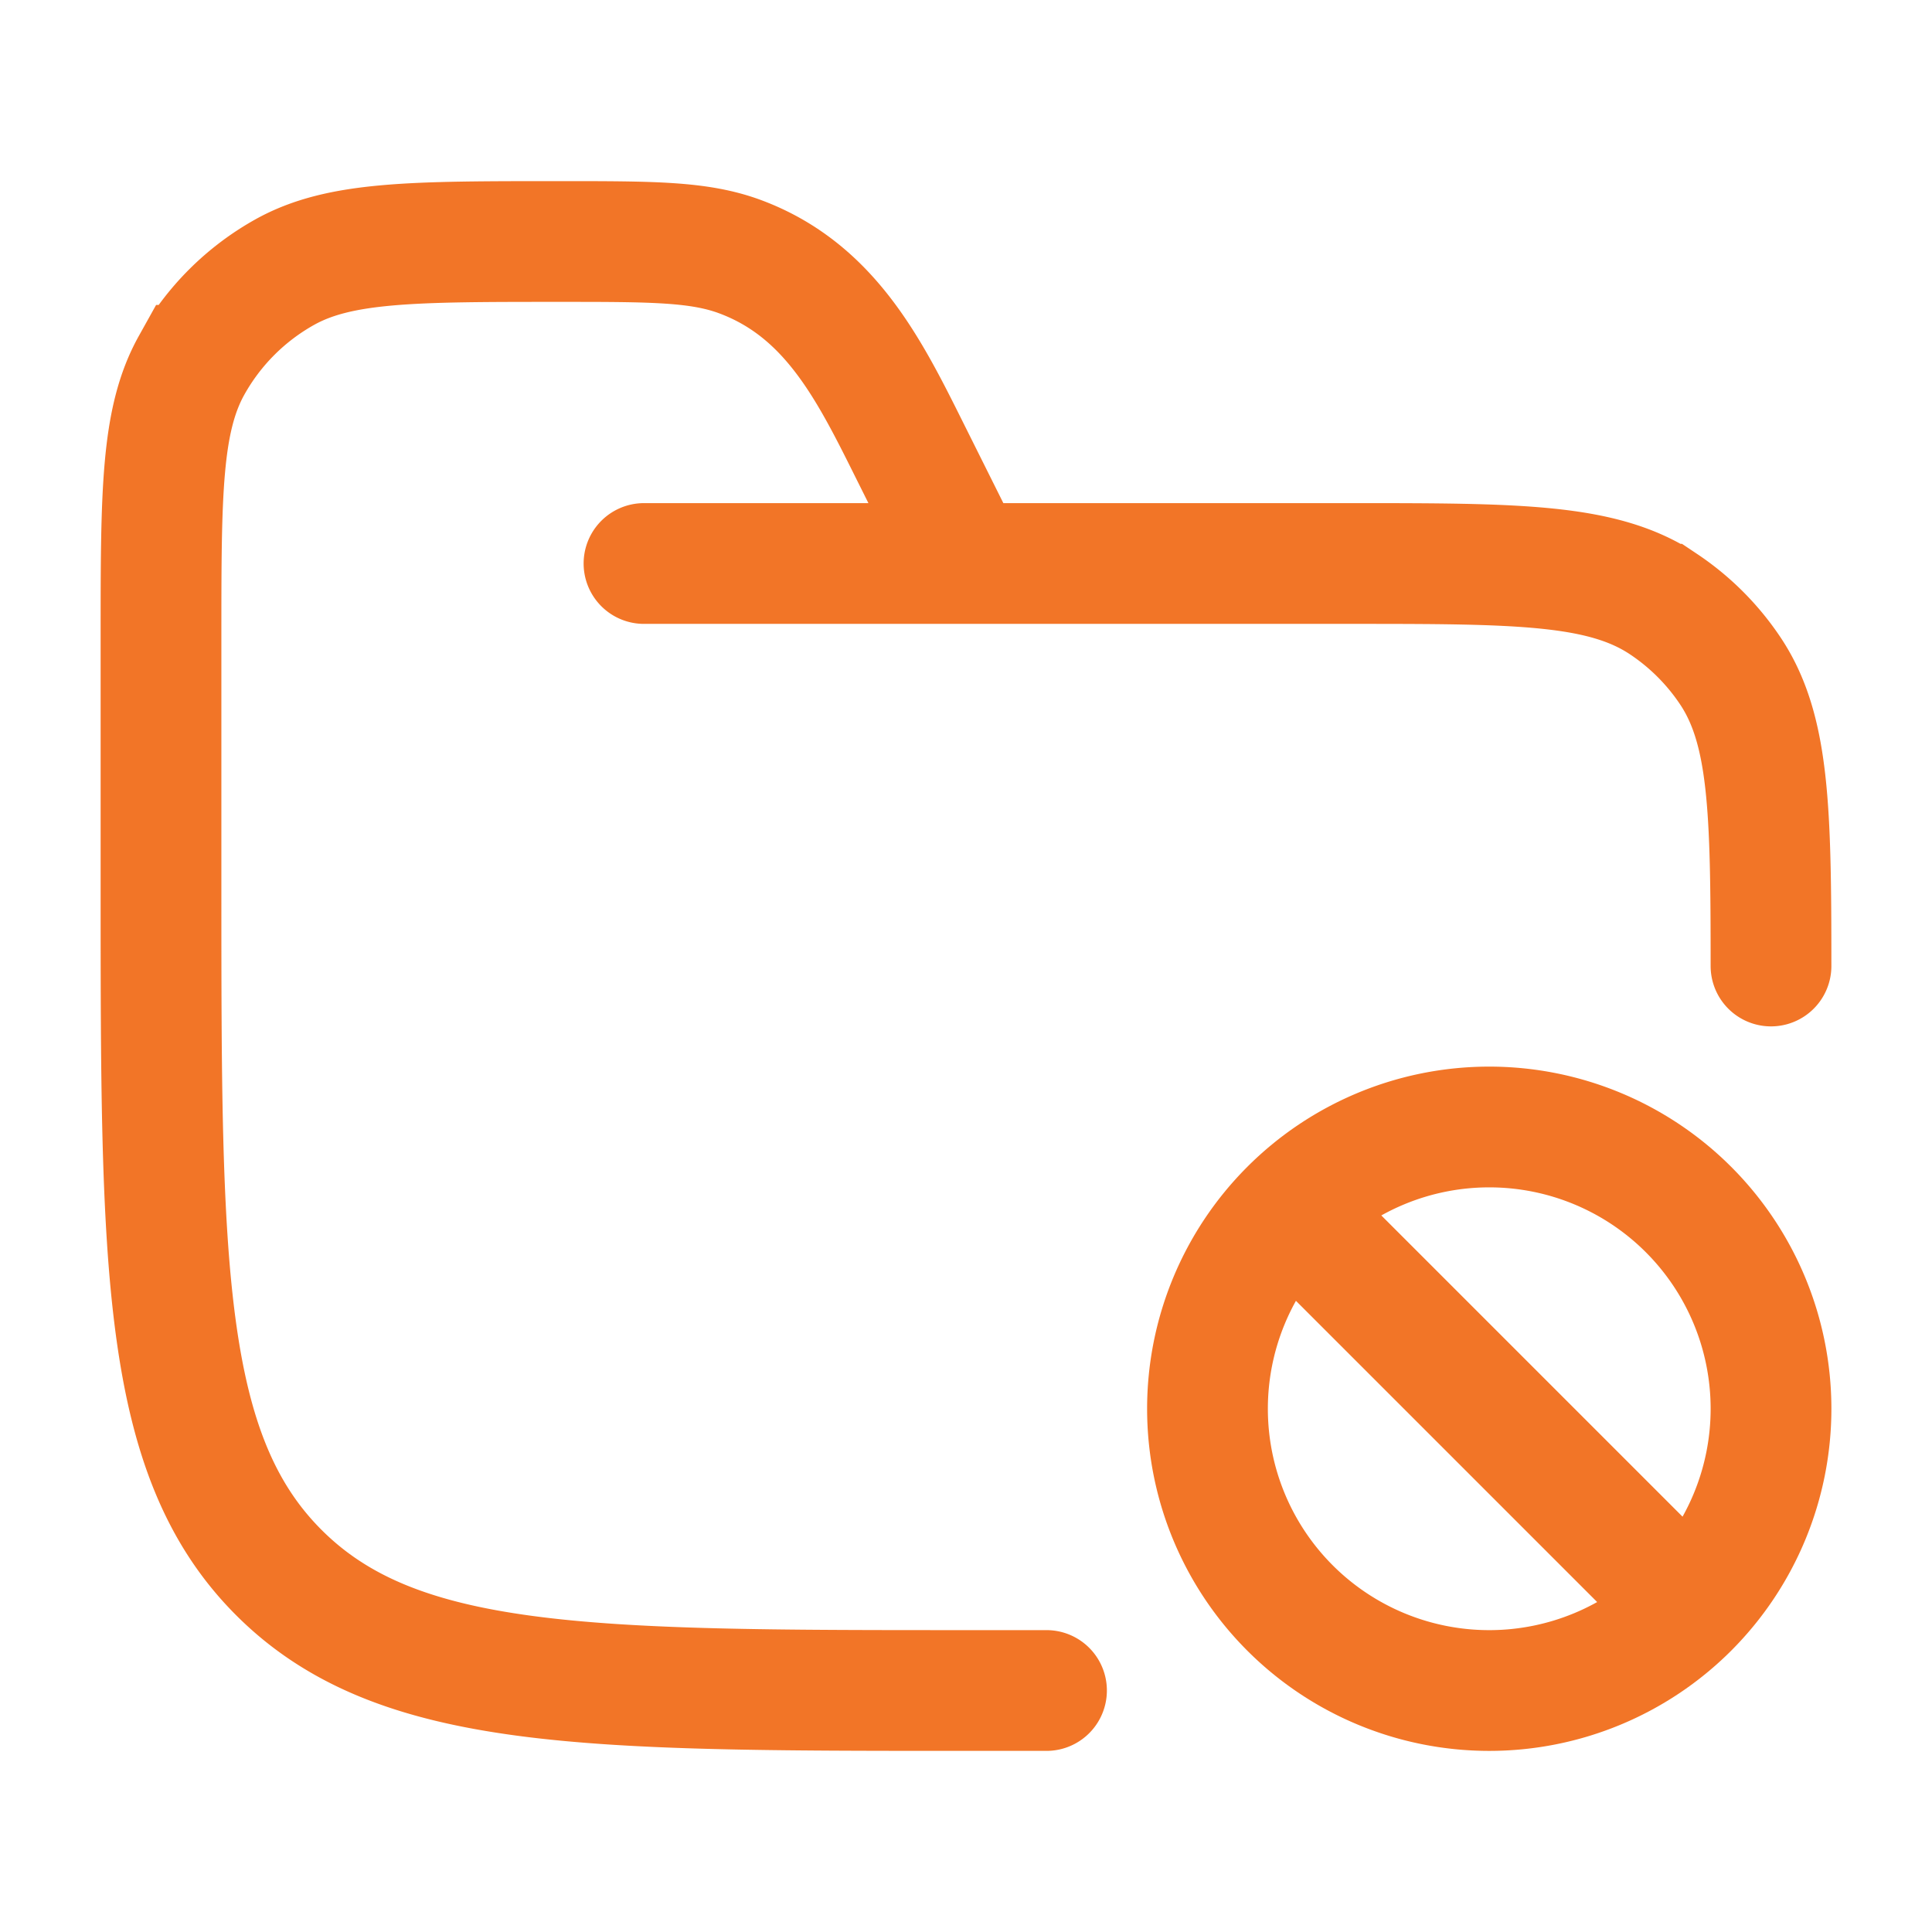
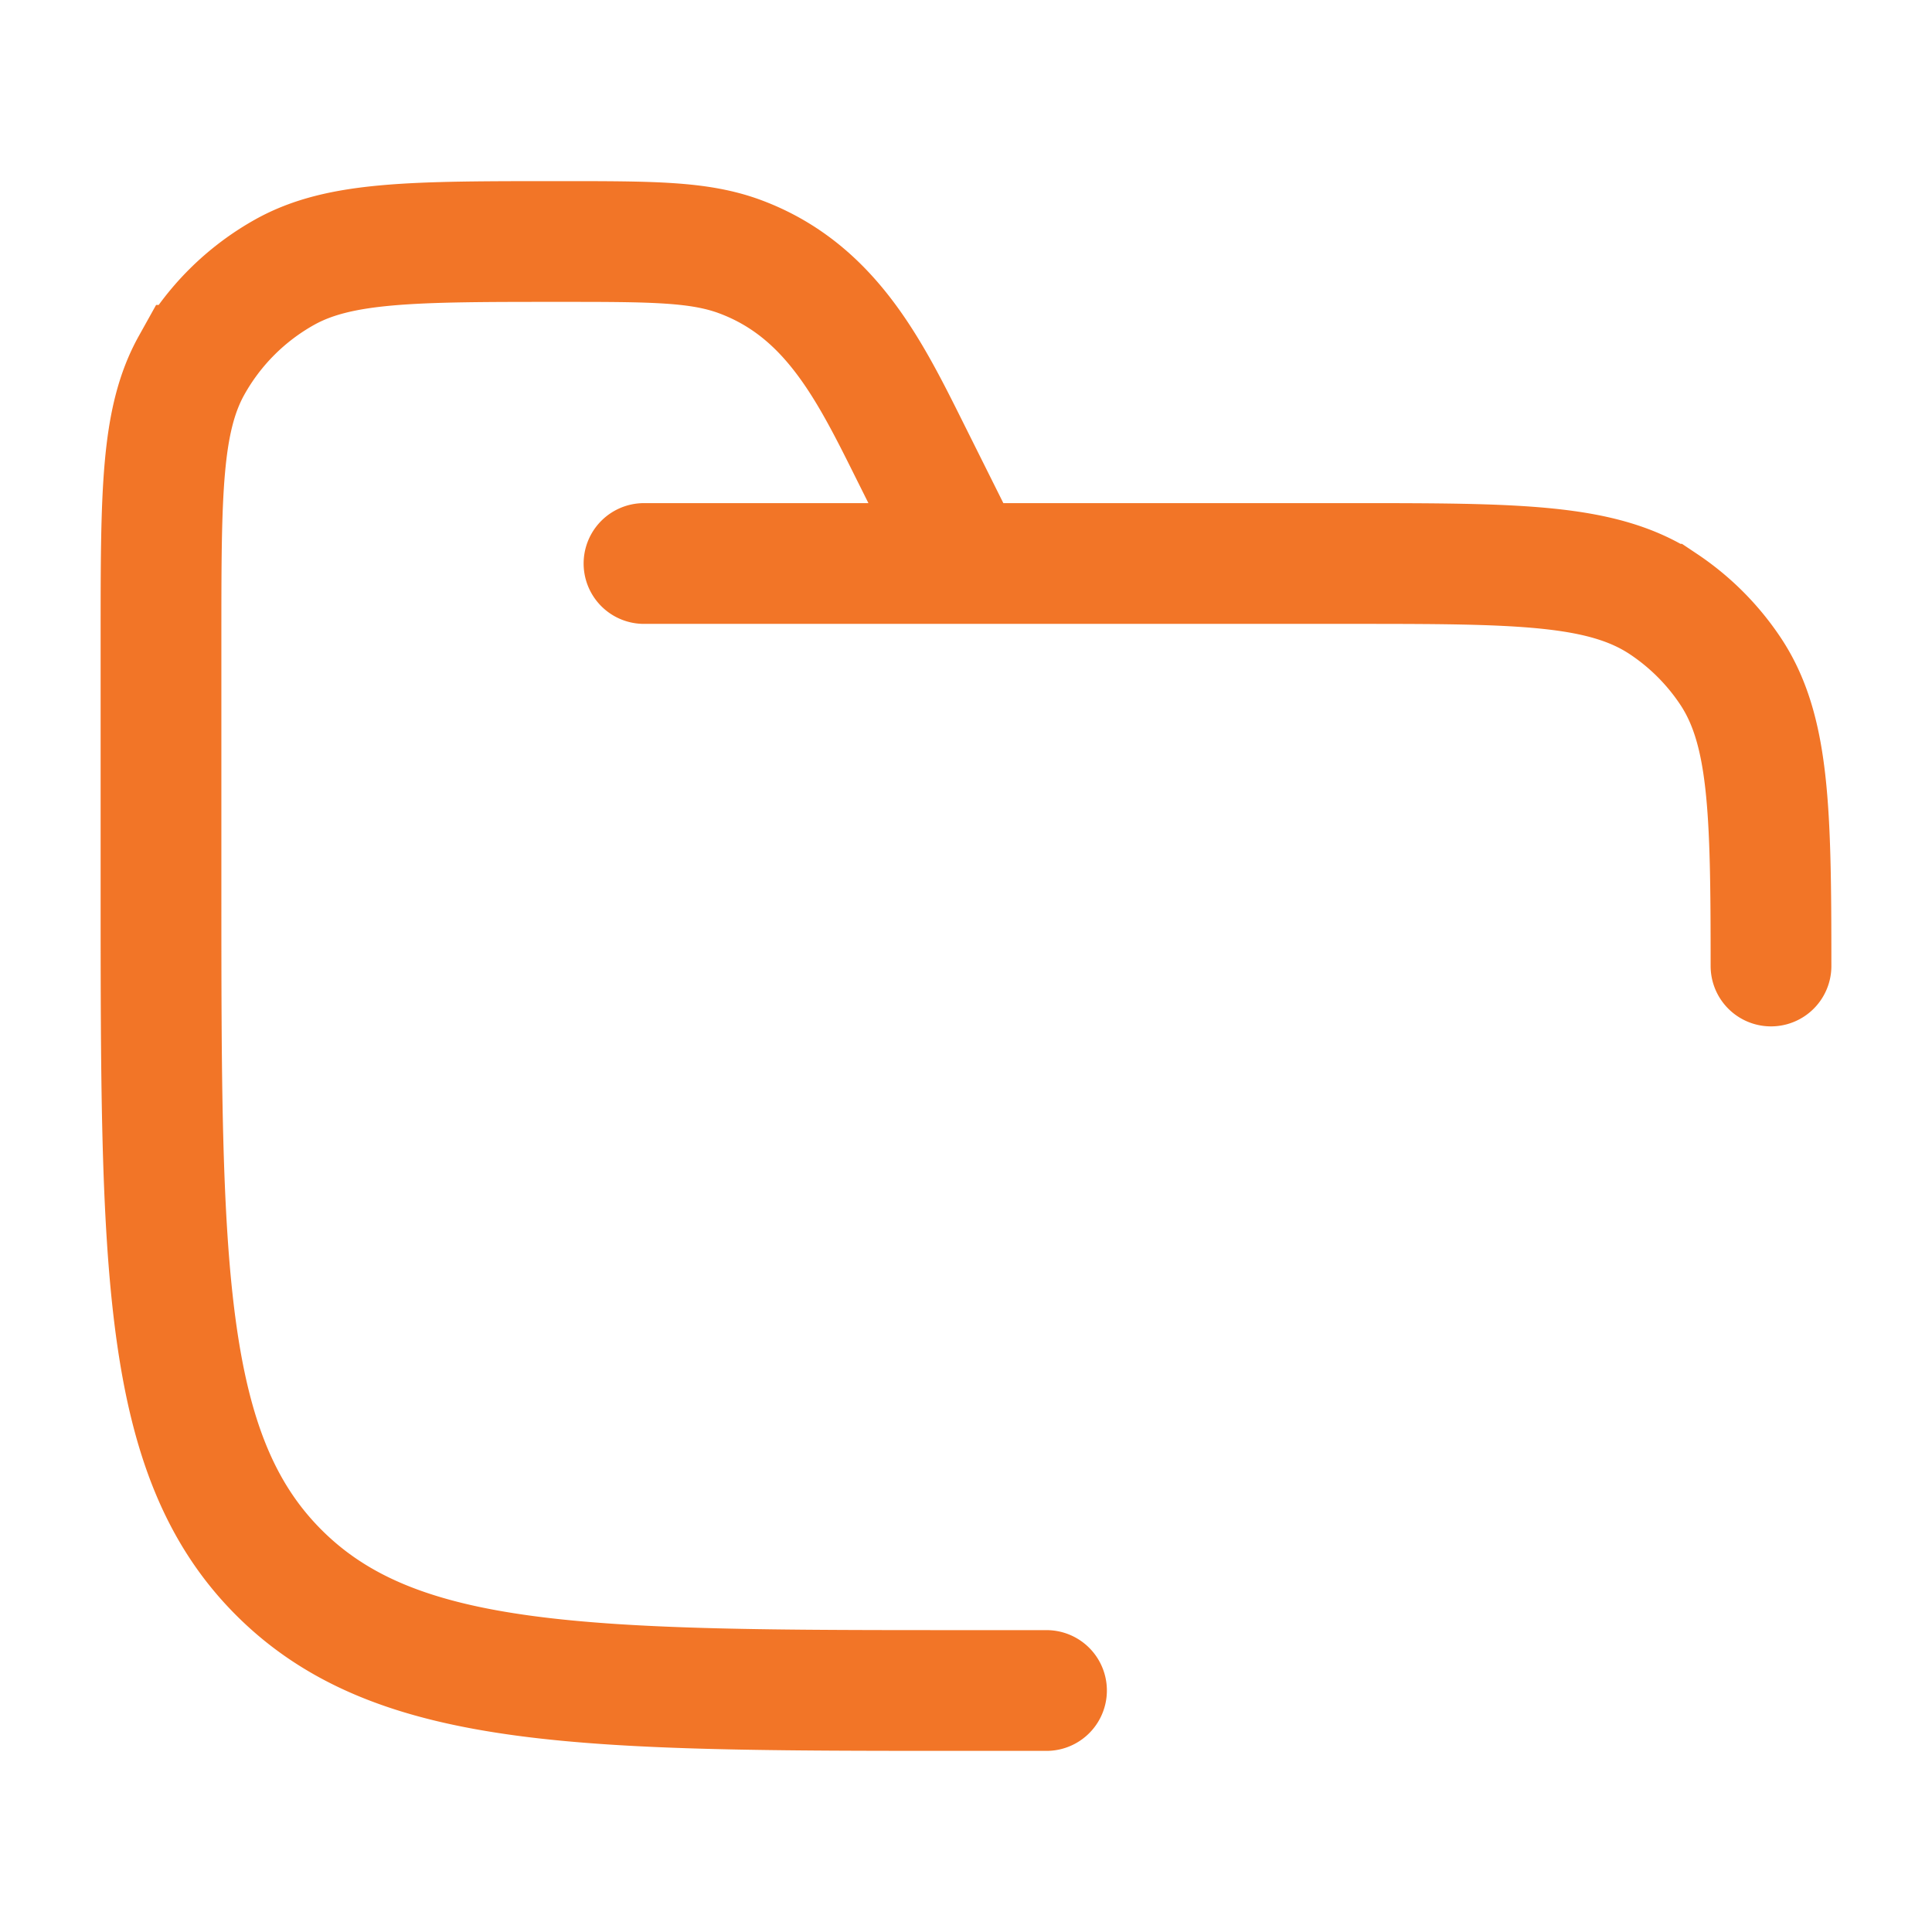
<svg xmlns="http://www.w3.org/2000/svg" width="24" height="24" fill="none">
  <path stroke="#F27527" stroke-linecap="round" stroke-width="1.5" d="M13 21h-1c-4.714 0-7.071 0-8.536-1.465C2 18.072 2 15.714 2 11V7.944c0-1.816 0-2.724.38-3.406A3 3 0 0 1 3.538 3.38C4.22 3 5.128 3 6.944 3 8.108 3 8.69 3 9.2 3.191c1.163.436 1.643 1.493 2.168 2.542L12 7M8 7h8.75c2.107 0 3.16 0 3.917.506a3 3 0 0 1 .827.827C21.98 9.06 22 10.06 22 12" />
-   <path stroke="#F27527" stroke-width="1.5" d="M20.975 19.975a3.5 3.5 0 1 0-4.95-4.95m4.95 4.95a3.5 3.5 0 1 1-4.95-4.95m4.95 4.95-4.95-4.95" />
</svg>